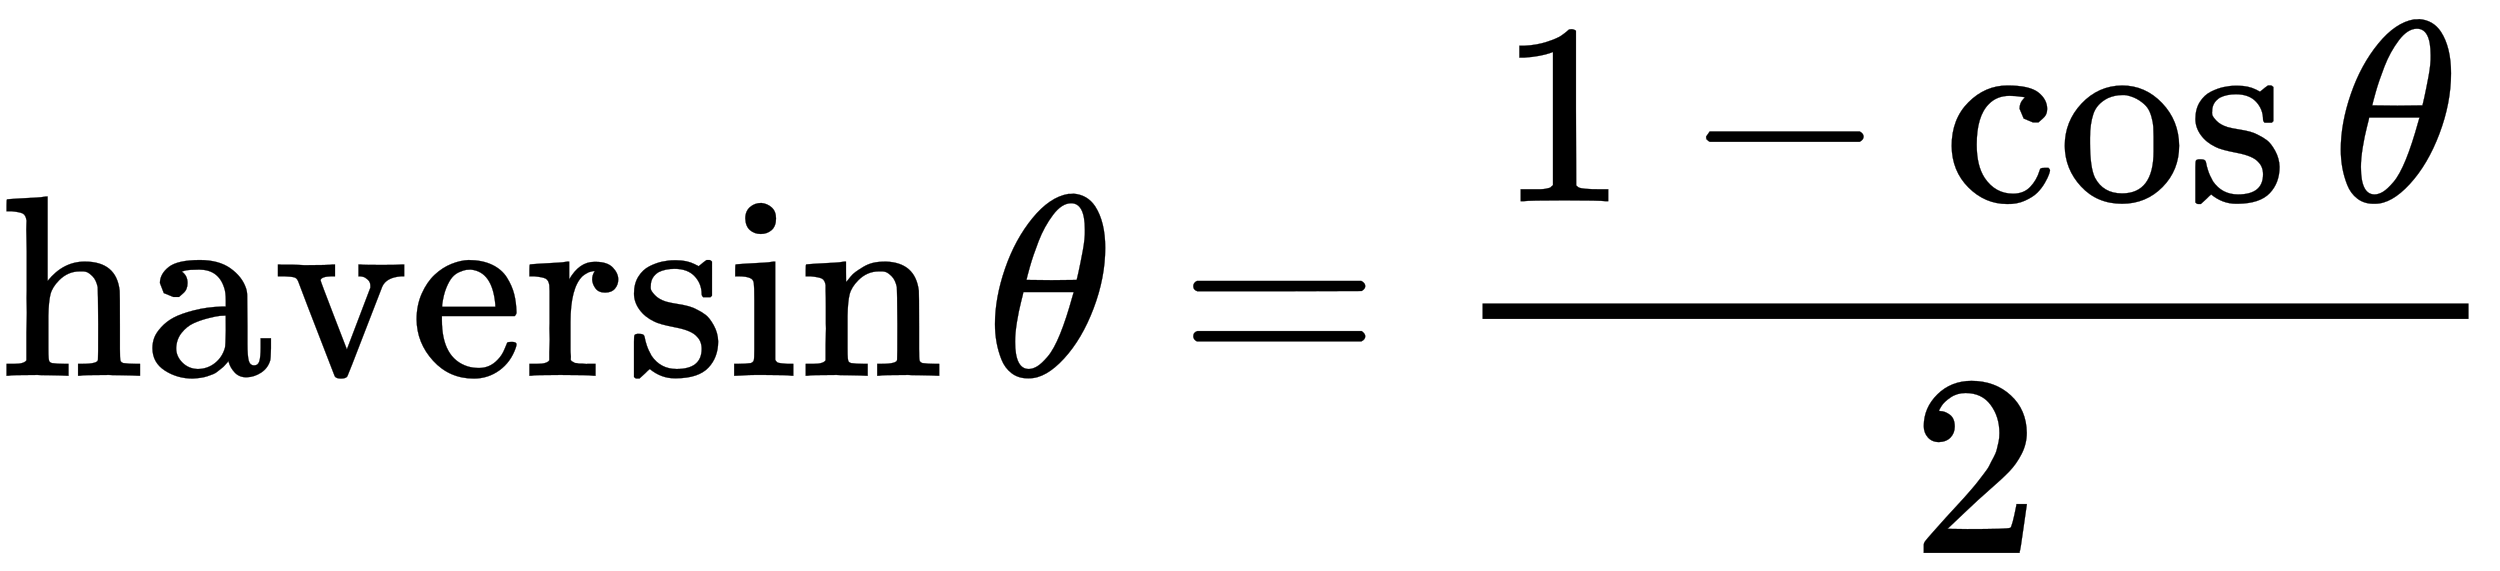
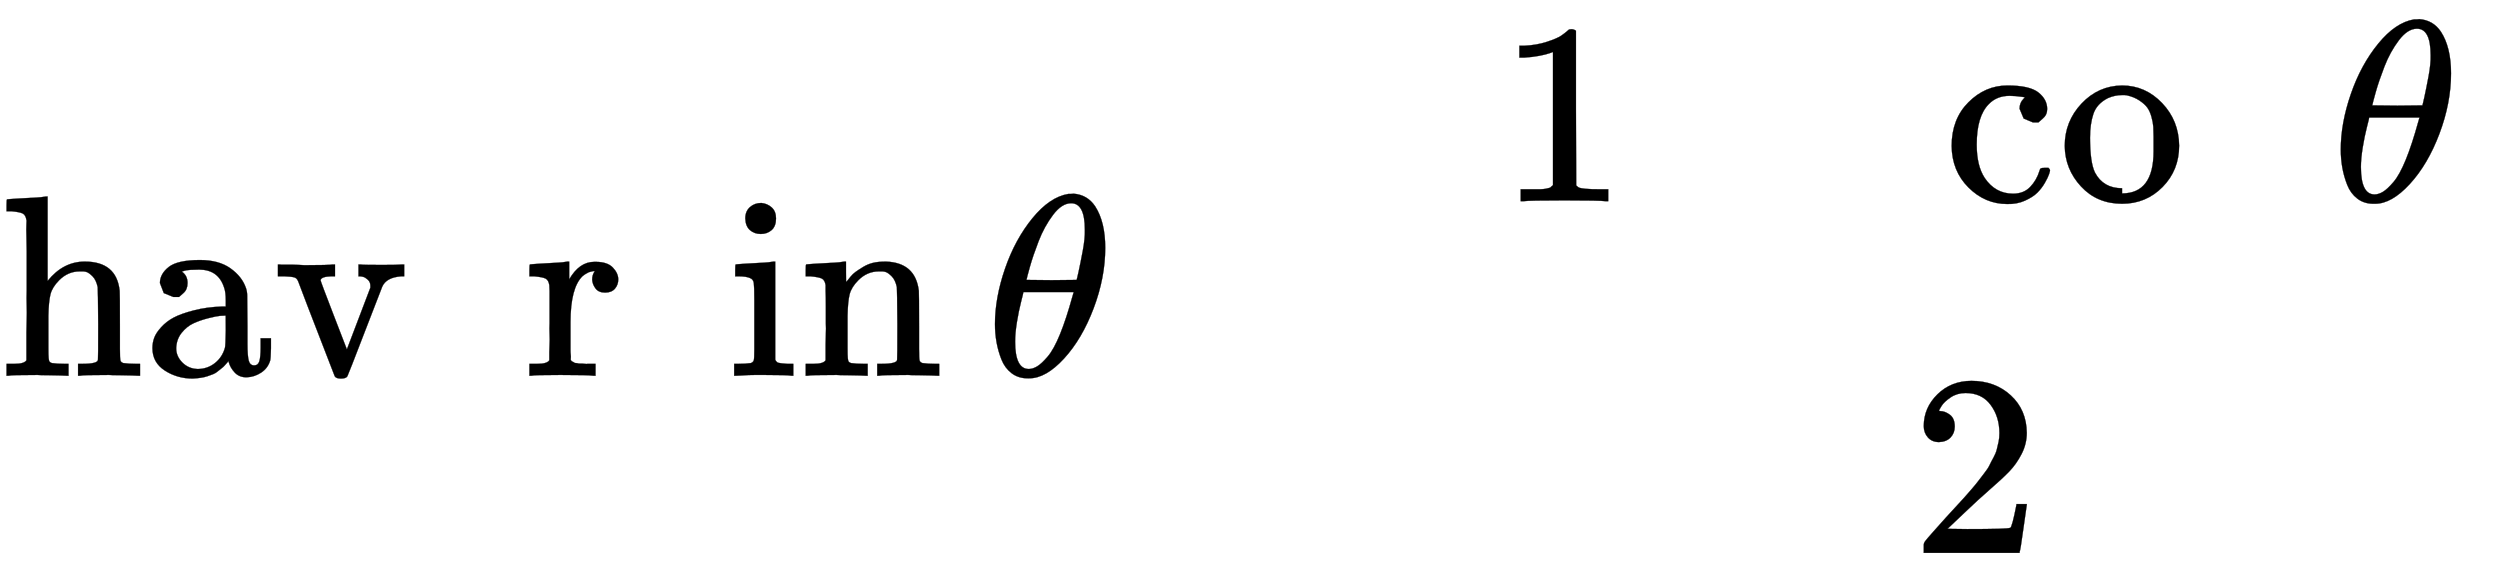
<svg xmlns="http://www.w3.org/2000/svg" xmlns:xlink="http://www.w3.org/1999/xlink" style="vertical-align:-1.755ex" width="22.486ex" height="5.134ex" viewBox="0 -1455.1 9681.3 2210.6">
  <defs>
    <path id="h" stroke-width="1" d="M41 46h14q39 0 47 14v62q0 17 1 39t0 42v66q0 35-1 59v23q-3 19-14 25t-45 9H25v23q0 23 2 23l10 1q10 1 28 2t37 2q17 1 36 2t29 3 11 1h3v-40q0-38 1-38t5 5 12 15 19 18 29 19 38 16q20 5 51 5 114-4 127-113 1-7 1-139v-86q0-38 2-45t11-10q21-3 49-3h16V0h-8l-24 1q-23 1-50 1t-38 1Q319 3 310 0h-8v46h16q61 0 61 16 1 2 1 138-1 135-2 143-6 28-20 42t-24 17-26 2q-45 0-79-34-27-27-34-55t-8-83V108q0-30 1-40t3-13 9-6q21-3 49-3h16V0h-8l-23 1q-24 1-51 1t-38 1Q42 3 33 0h-8v46h16z" />
    <path id="a" stroke-width="1" d="M41 46h14q39 0 47 14v107q0 24 1 50t0 55 0 57v153q0 34-1 60t0 44 0 17q-3 19-14 25t-45 9H25v23q0 23 2 23l10 1q10 1 29 2t37 2 37 2 30 3 11 1h3V367q60 75 144 75 123 0 135-113 1-7 1-139v-86q0-38 2-45t11-10q21-3 49-3h16V0h-8l-24 1q-23 1-50 1t-38 1Q319 3 310 0h-8v46h16q61 0 61 16 1 2 1 138-1 135-2 143-6 28-20 42t-24 17-26 2q-45 0-79-34-27-27-34-55t-8-83V108q0-30 1-40t3-13 9-6q21-3 49-3h16V0h-8l-23 1q-24 1-51 1t-38 1Q42 3 33 0h-8v46h16z" />
    <path id="c" stroke-width="1" d="M338 431q6-2 84-2 57 0 81 2h5v-46h-11q-58-4-74-40-2-4-67-173T288-2q-5-9-25-9-19 0-24 9Q99 359 98 364q-5 14-16 17t-39 4H19v46h6l8-1h46q14 0 25-1t18-1q95 0 110 3h8v-46h-14q-39-1-42-15 0-4 51-136l51-132 91 239v8q0 14-10 23t-18 11-14 2h-4v46h7z" />
-     <path id="d" stroke-width="1" d="M28 218q0 55 20 100t50 73 65 42 66 15q53 0 91-18t58-50 28-64 9-71q0-7-7-14H126v-15q0-148 100-180 20-6 44-6 42 0 72 32 17 17 27 42l10 24q3 3 16 3h3q17 0 17-10 0-4-3-13-19-55-63-87t-99-32q-95 0-158 69T28 218zm305 57q-11 128-95 136h-2q-8 0-16-1t-25-8-29-21-23-41-16-66v-7h206v8z" />
    <path id="e" stroke-width="1" d="M36 46h14q39 0 47 14v31q0 14 1 31t0 39 0 42v125l-1 23q-3 19-14 25t-45 9H20v23q0 23 2 23l10 1q10 1 28 2t36 2q16 1 35 2t29 3 11 1h3v-69q39 68 97 68h6q45 0 66-22t21-46q0-21-13-36t-38-15q-25 0-37 16t-13 34q0 9 2 16t5 12 3 5q-2 2-23-4-16-8-24-15-47-45-47-179v-53-27-26q0-12 1-20t0-15v-5q1-2 3-4t5-3 5-3 7-2 7-1 9-1 9 0 10-1 10 0h31V0h-9q-18 3-127 3Q37 3 28 0h-8v46h16z" />
-     <path id="f" stroke-width="1" d="M295 316q0 40-27 69t-78 29q-36 0-62-13-30-19-30-52-1-5 0-13t16-24 43-25q18-5 44-9t44-9 32-13q17-8 33-20t32-41 17-62q0-62-38-102T198-10h-8q-52 0-96 36l-8-7-9-9Q71 4 65-1L54-11H42q-3 0-9 6v137q0 21 2 25t10 5h9q12 0 16-4t5-12 7-27 19-42q35-51 97-51 97 0 97 78 0 29-18 47-20 24-83 36t-83 23q-36 17-57 46t-21 62q0 39 17 66t43 40 50 18 44 5h11q40 0 70-15l15-8 9 7q10 9 22 17h12q3 0 9-6V310l-6-6h-28q-6 6-6 12z" />
    <path id="g" stroke-width="1" d="M69 609q0 28 18 44t44 16q23-2 40-17t17-43q0-30-17-45t-42-15q-25 0-42 15t-18 45zM247 0q-15 3-104 3h-37Q80 3 56 1L34 0h-8v46h16q28 0 49 3 9 4 11 11t2 42v191q0 52-2 66t-14 19q-14 7-47 7H30v23q0 23 2 23l10 1q10 1 28 2t36 2 36 2 29 3 11 1h3V62q5-10 12-12t35-4h23V0h-8z" />
    <path id="b" stroke-width="1" d="M137 305h-22l-37 15-15 39q0 35 34 62t121 27q73 0 118-32t60-76q5-14 5-31t1-115v-70q0-48 5-66t21-18q15 0 20 16t5 53v36h40v-39q-1-40-3-47-9-30-35-47T400-6t-47 18-24 42v4l-2-3q-2-3-5-6t-8-9-12-11-15-12-18-11-22-8-26-6-31-3q-60 0-108 31t-48 87q0 21 7 40t27 41 48 37 78 28 110 15h14v22q0 34-6 50-22 71-97 71-18 0-34-1t-25-4-8-3q22-15 22-44 0-25-16-39zm-11-199q0-31 24-55t59-25q38 0 67 23t39 60q2 7 3 66 0 58-1 58-8 0-21-1t-45-9-58-20-46-37-21-60z" />
    <path id="i" stroke-width="1" d="M35 200q0 102 39 215t106 195 139 94h8q7 0 12 1 54-4 84-49 39-60 39-161 0-115-45-234T302 66 168-10h-7q-36 0-62 20T60 63t-19 67-6 70zm348 366q0 102-53 102-36 0-70-45t-56-102-34-100-13-50q49-1 97-1l97 1q1 1 8 33t16 80 8 82zM113 132q0-106 53-106 15 0 32 10t41 38 48 87 48 146l5 17H145q0-3-9-38t-16-78-7-76z" />
-     <path id="j" stroke-width="1" d="M56 347q0 13 14 20h637q15-8 15-20 0-11-14-19l-318-1H72q-16 5-16 20zm0-194q0 15 16 20h636q14-10 14-20 0-13-15-20H70q-14 7-14 20z" />
    <path id="k" stroke-width="1" d="M213 578l-13-5q-14-5-40-10t-58-7H83v46h19q47 2 87 15t56 24 28 22q2 3 12 3 9 0 17-6V361l1-300q7-7 12-9t24-4 62-2h26V0h-11q-21 3-159 3-136 0-157-3H88v46h64q16 0 25 1t16 3 8 2 6 5 6 4v517z" />
-     <path id="l" stroke-width="1" d="M84 237v13l14 20h581q15-8 15-20t-15-20H98q-14 7-14 20z" />
    <path id="m" stroke-width="1" d="M370 305h-21l-36 15-16 38q0 23 15 38 5 5 5 6t-10 2q-26 4-49 4-49 0-80-32-47-47-47-157 0-82 31-129 41-61 110-61 41 0 66 26t36 62q2 8 5 10t16 2h14q6-6 6-9 0-4-4-16t-16-33-29-38-48-31-69-13q-86 0-150 64T34 214q0 104 65 169t151 65 120-27 34-64q0-23-17-37z" />
-     <path id="n" stroke-width="1" d="M28 214q0 95 65 164t157 70q90 0 155-68t66-165q0-95-64-160T250-10q-97 0-159 67T28 214zM250 30q122 0 122 163v57q0 22-1 38t-7 38-16 36-31 28-49 20q-5 1-16 1-30 0-57-12-43-22-56-61t-13-92v-20q0-96 19-135 32-61 105-61z" />
+     <path id="n" stroke-width="1" d="M28 214q0 95 65 164t157 70q90 0 155-68t66-165q0-95-64-160T250-10q-97 0-159 67T28 214zM250 30q122 0 122 163v57q0 22-1 38t-7 38-16 36-31 28-49 20q-5 1-16 1-30 0-57-12-43-22-56-61t-13-92q0-96 19-135 32-61 105-61z" />
    <path id="o" stroke-width="1" d="M109 429q-27 0-43 18t-16 44q0 71 53 123t132 52q91 0 152-56t62-145q0-43-20-82t-48-68-80-74q-36-31-100-92l-59-56 76-1q157 0 167 5 7 2 24 89v3h40v-3q-1-3-13-91T421 3V0H50v31q0 7 6 15t30 35q29 32 50 56 9 10 34 37t34 37 29 33 28 34 23 30 21 32 15 29 13 32 7 30 3 33q0 63-34 109t-97 46q-33 0-58-17t-35-33-10-19q0-1 5-1 18 0 37-14t19-46q0-25-16-42t-45-18z" />
  </defs>
  <g fill="currentColor" stroke="currentColor" stroke-width="0" transform="scale(1 -1)">
    <use xlink:href="#a" />
    <use x="556" xlink:href="#b" />
    <use x="1057" xlink:href="#c" />
    <use x="1585" xlink:href="#d" />
    <use x="2030" xlink:href="#e" />
    <use x="2422" xlink:href="#f" />
    <use x="2817" xlink:href="#g" />
    <use x="3095" xlink:href="#h" />
    <use x="3818" xlink:href="#i" />
    <use x="4565" xlink:href="#j" />
    <g transform="translate(5741)">
-       <path stroke="none" d="M0 220h3819v60H0z" />
      <g transform="translate(60 676)">
        <use xlink:href="#k" />
        <use x="722" xlink:href="#l" />
        <g transform="translate(1723)">
          <use xlink:href="#m" />
          <use x="444" xlink:href="#n" />
          <use x="945" xlink:href="#f" />
        </g>
        <use x="3229" xlink:href="#i" />
      </g>
      <use x="1659" y="-686" xlink:href="#o" />
    </g>
  </g>
</svg>